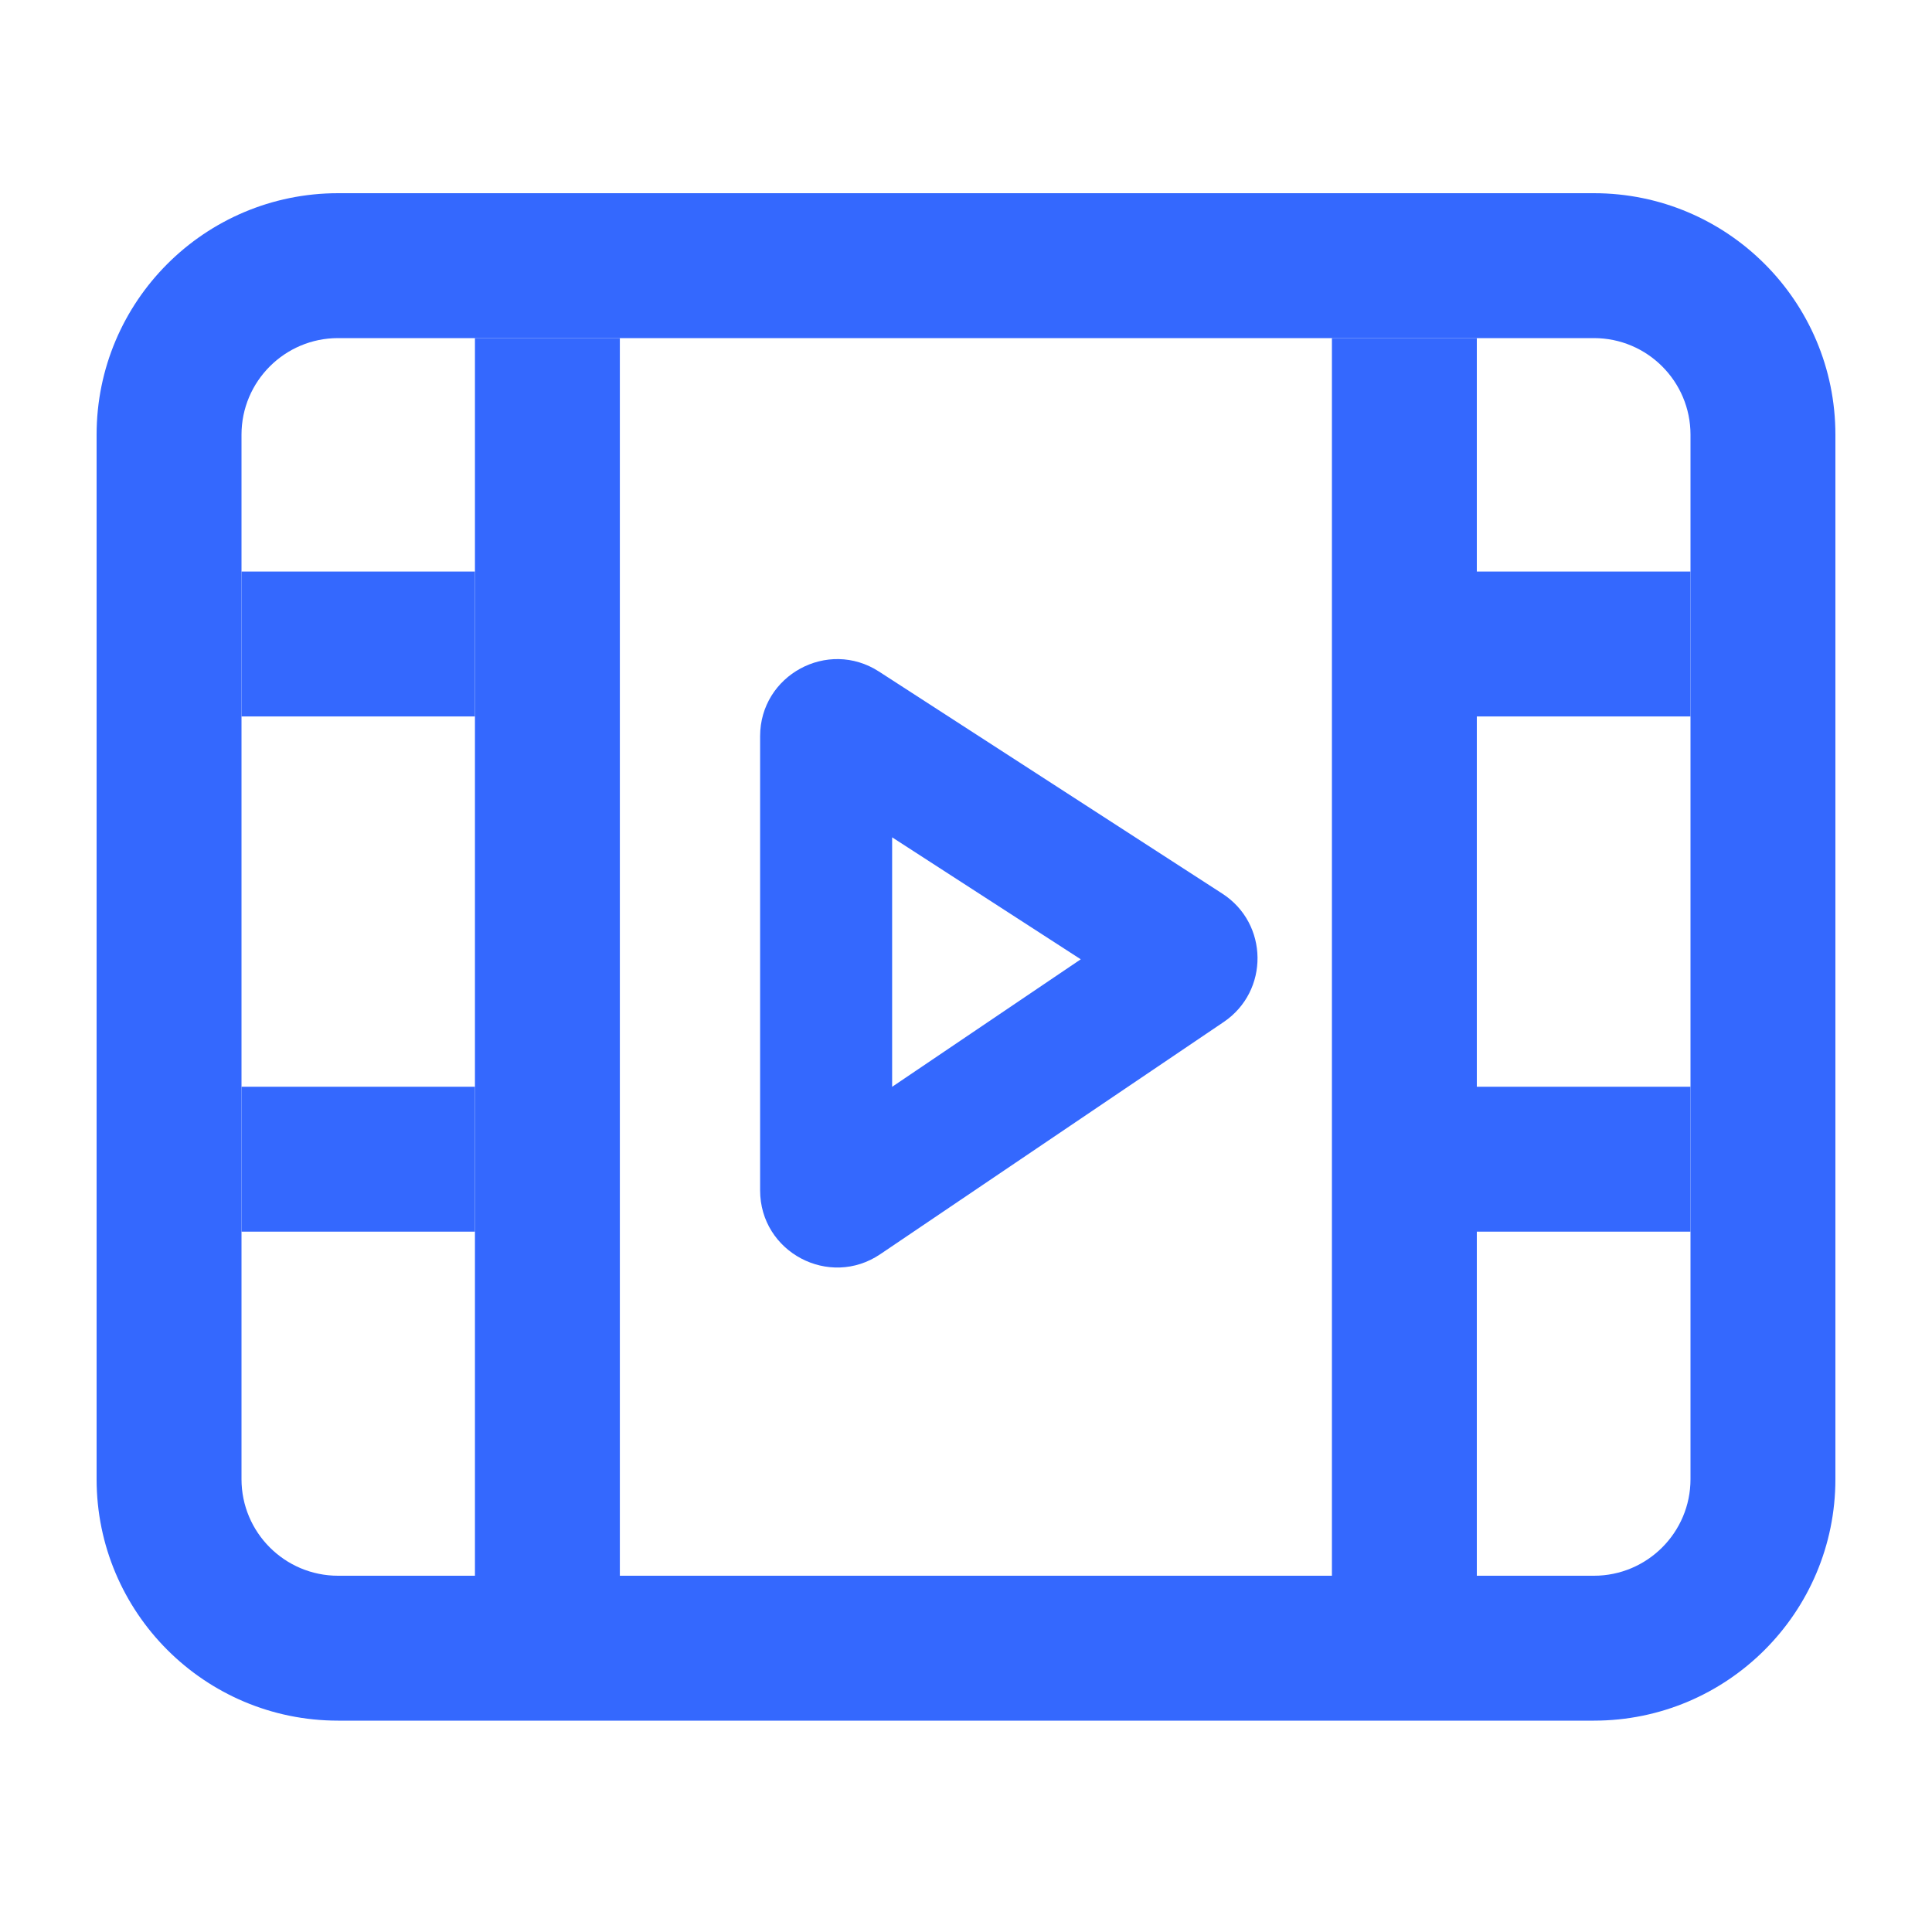
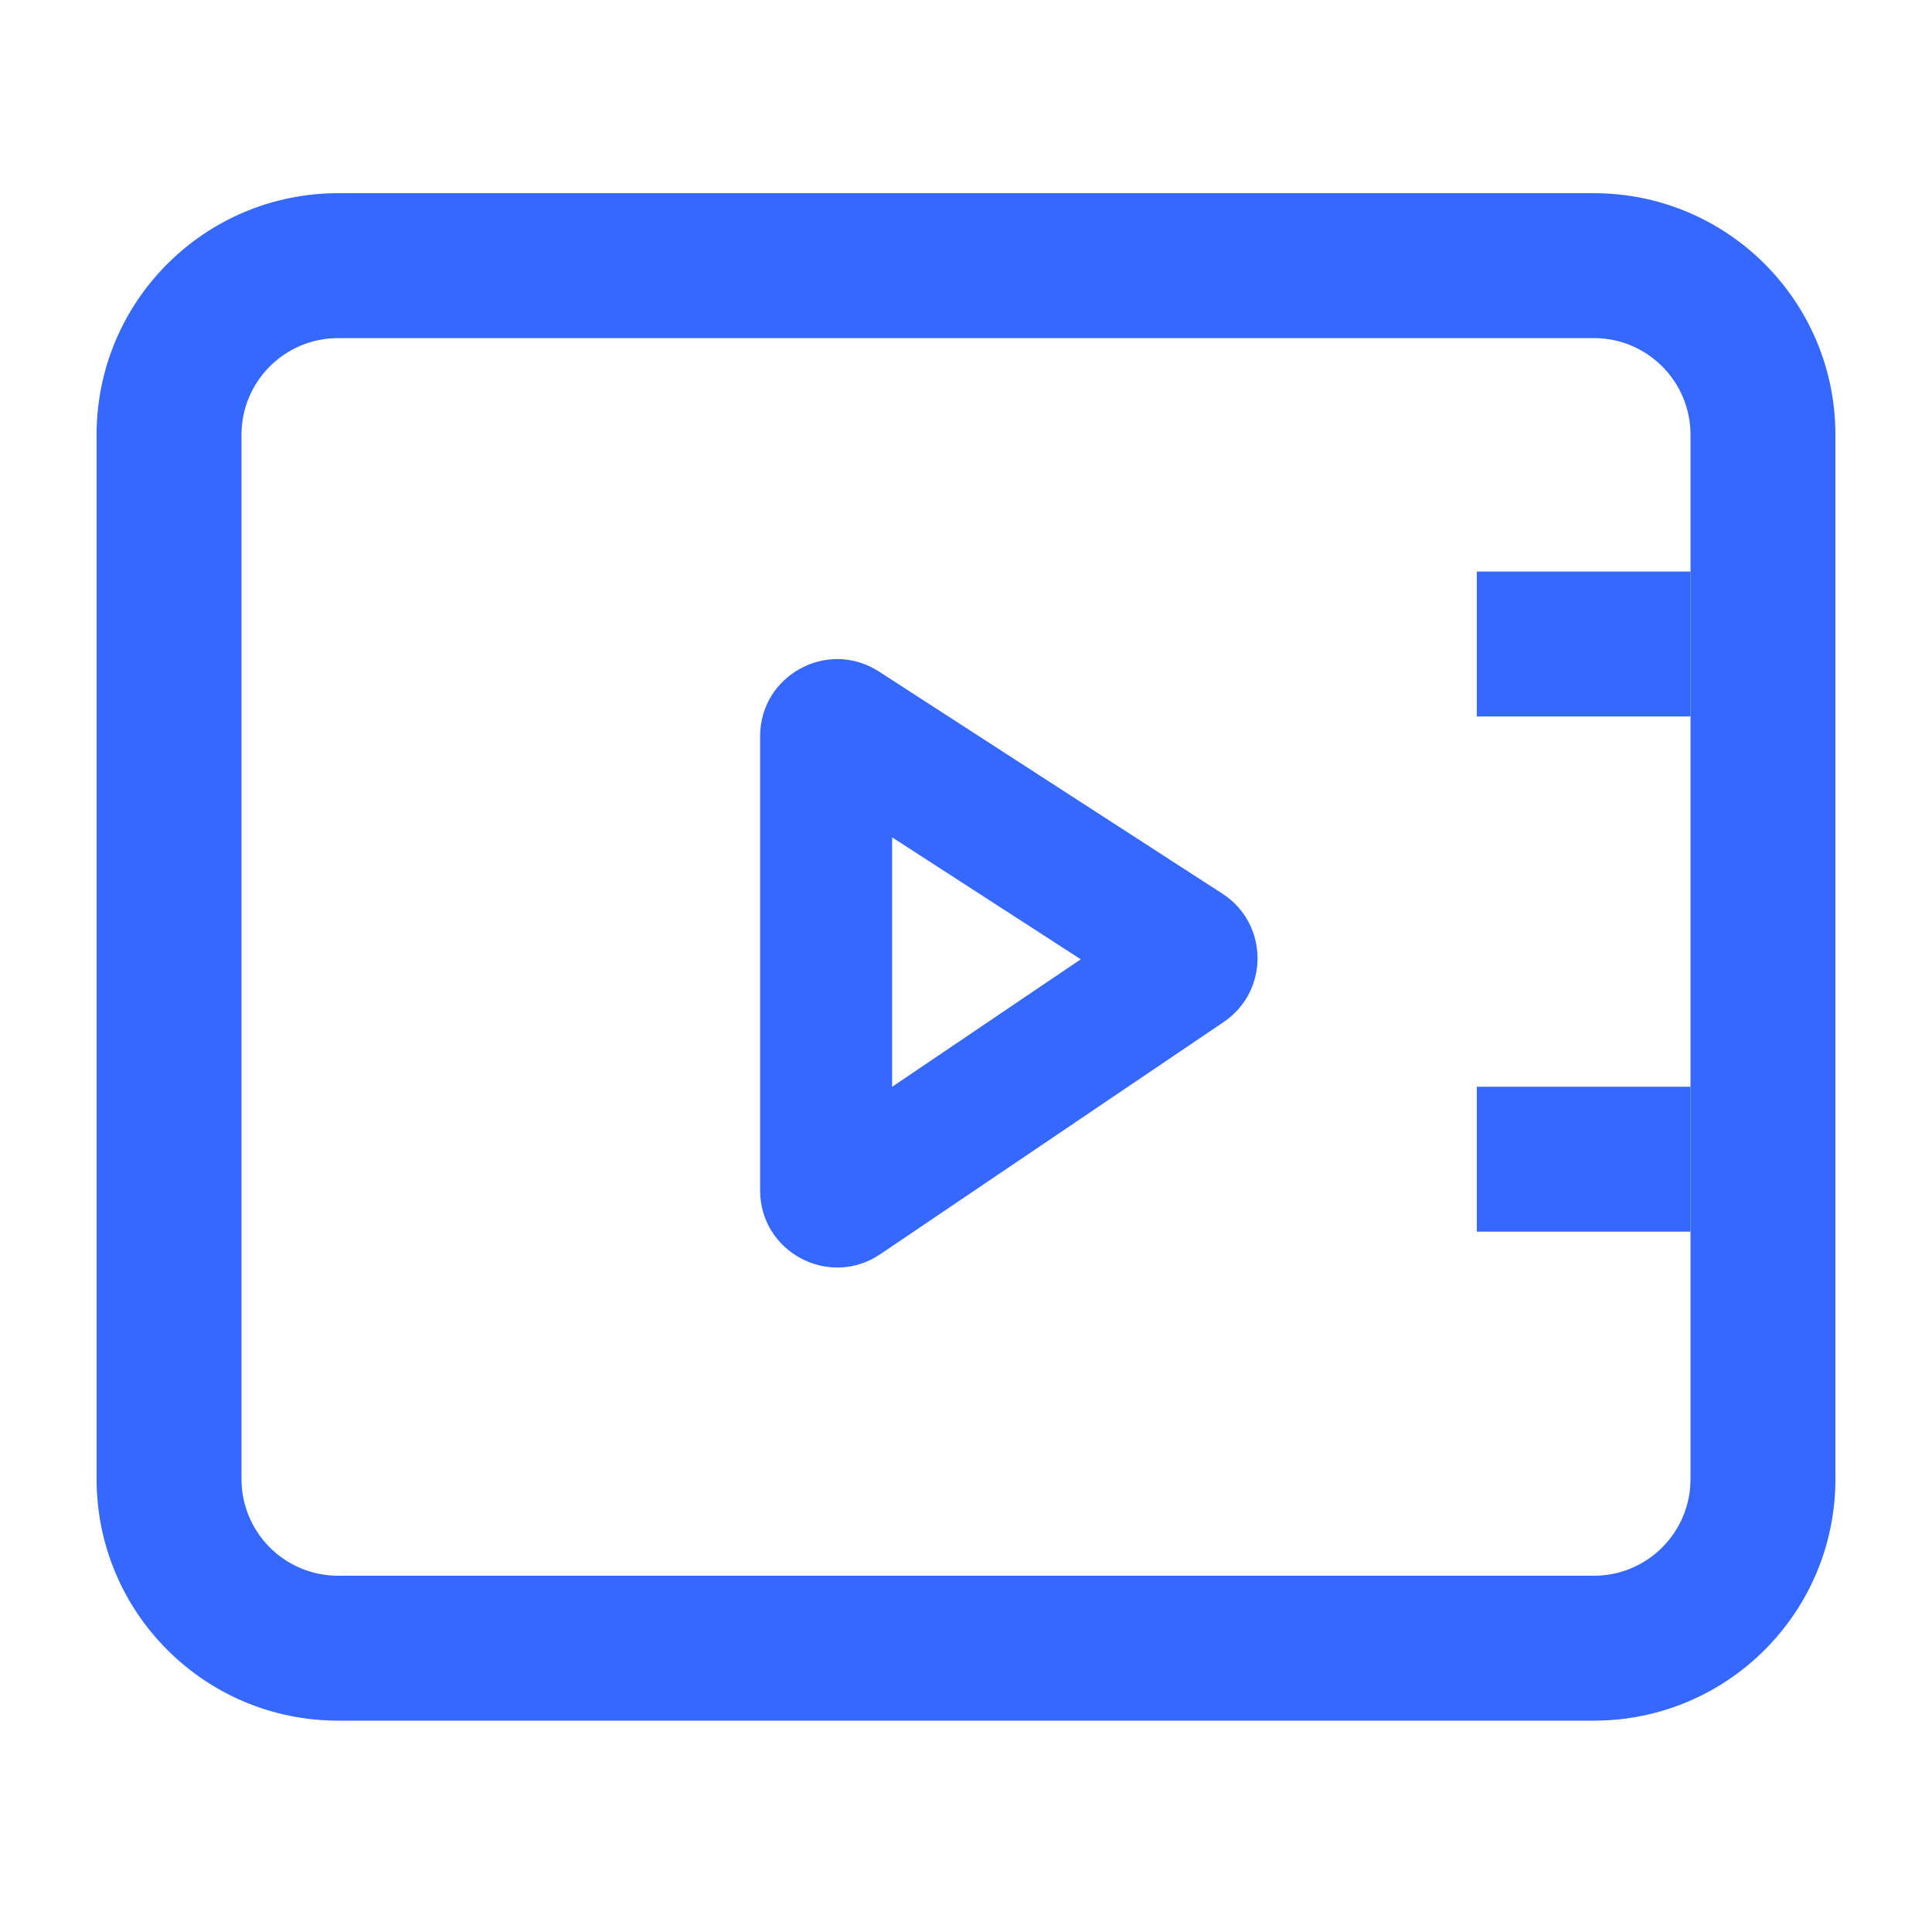
<svg xmlns="http://www.w3.org/2000/svg" width="30" height="30" viewBox="0 0 30 30" fill="none">
  <path d="M11.803 11.432C11.803 10.485 12.853 9.913 13.649 10.428L18.98 13.876C19.7 14.341 19.711 15.39 19.001 15.87L13.669 19.475C12.875 20.012 11.803 19.443 11.803 18.484V11.432ZM13.853 13.002V16.876L16.782 14.896L13.853 13.002Z" fill="#3468FE" />
-   <path d="M24.75 5.25H5.25C4.422 5.25 3.75 5.922 3.75 6.75V22.968C3.75 23.796 4.422 24.468 5.25 24.468H24.75C25.578 24.468 26.25 23.796 26.25 22.968V6.75C26.25 5.922 25.578 5.25 24.75 5.25ZM5.25 3H24.75C26.821 3 28.5 4.679 28.5 6.75V22.968C28.5 25.039 26.821 26.718 24.75 26.718H5.25C3.179 26.718 1.5 25.039 1.5 22.968V6.75C1.5 4.679 3.179 3 5.25 3Z" fill="#3468FE" />
-   <path d="M7.375 24.468H9.625V5.25H7.375V24.468Z" fill="#3468FE" />
-   <path d="M20.682 24.468V5.25H22.932V24.468H20.682Z" fill="#3468FE" />
-   <path d="M7.375 11.125H3.75V8.875H7.375V11.125Z" fill="#3468FE" />
-   <path d="M7.375 19.125H3.75V16.875H7.375V19.125Z" fill="#3468FE" />
+   <path d="M24.75 5.25H5.25C4.422 5.25 3.75 5.922 3.75 6.75V22.968C3.75 23.796 4.422 24.468 5.25 24.468H24.75C25.578 24.468 26.25 23.796 26.25 22.968V6.75C26.25 5.922 25.578 5.25 24.75 5.25ZM5.25 3H24.75C26.821 3 28.5 4.679 28.5 6.75V22.968C28.5 25.039 26.821 26.718 24.75 26.718H5.25C3.179 26.718 1.5 25.039 1.5 22.968V6.75C1.5 4.679 3.179 3 5.25 3" fill="#3468FE" />
  <path d="M26.25 19.125H22.932V16.875H26.25V19.125Z" fill="#3468FE" />
  <path d="M26.25 11.125H22.932V8.875H26.25V11.125Z" fill="#3468FE" />
</svg>